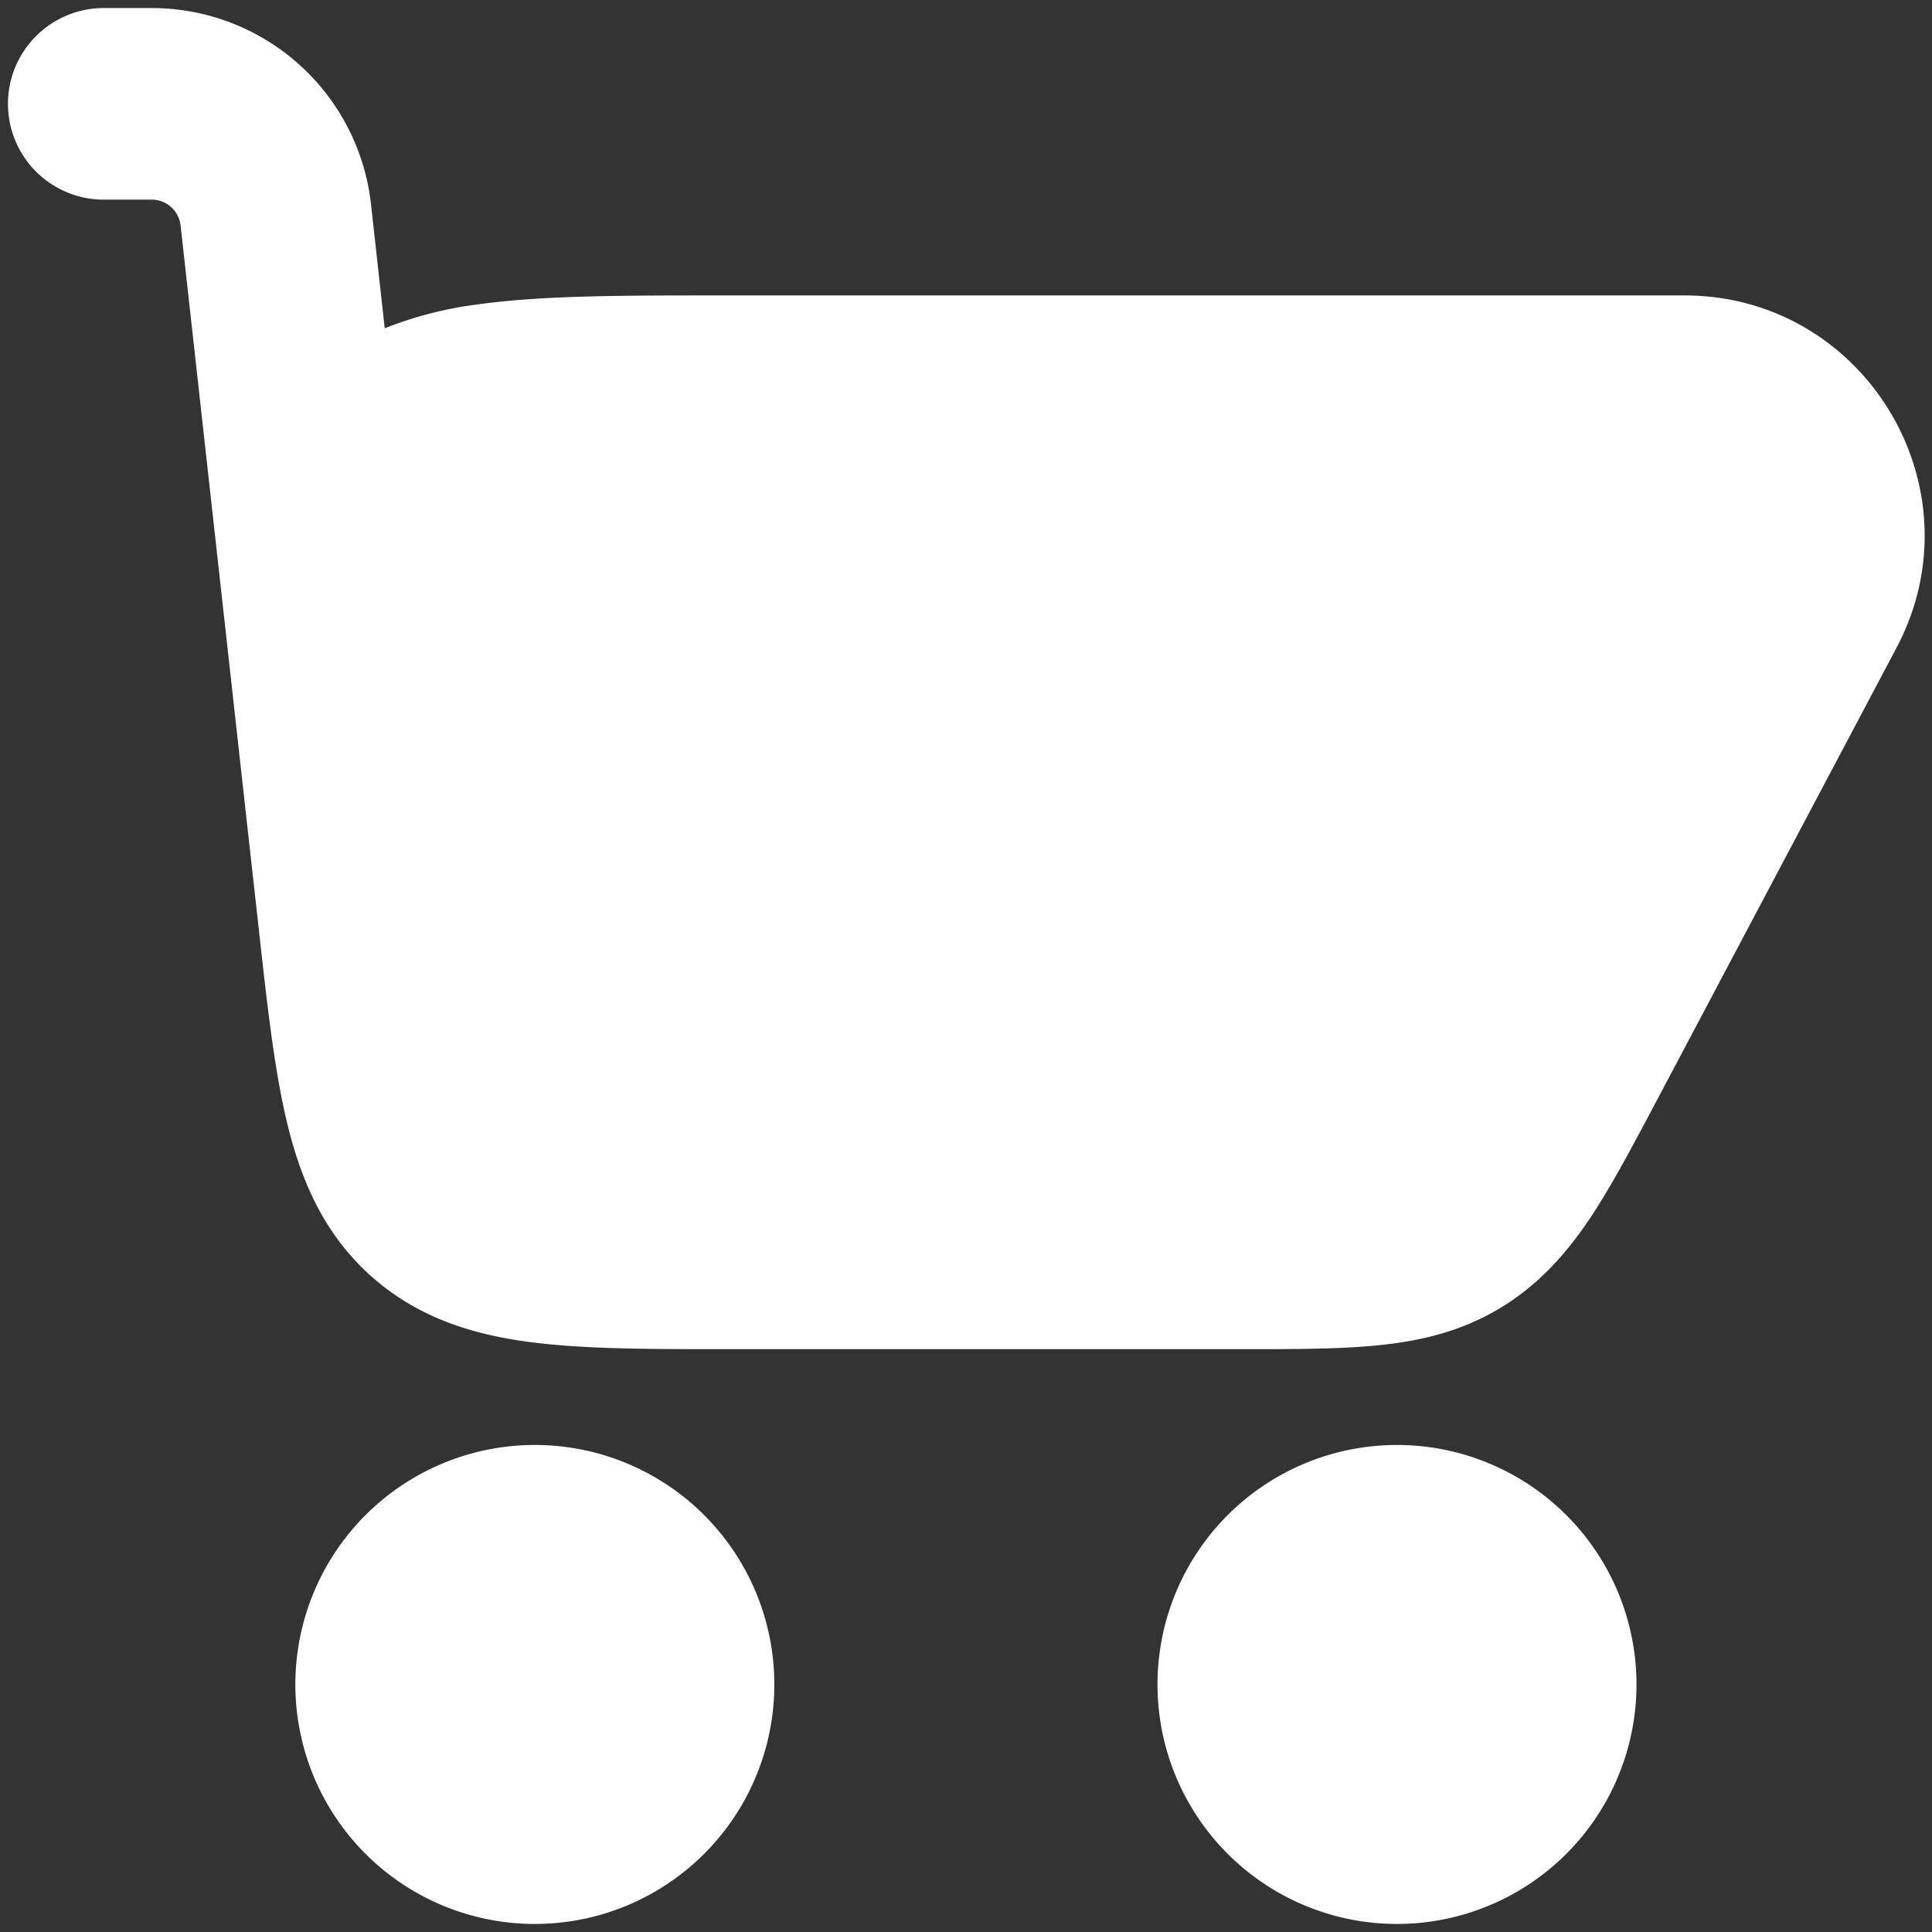
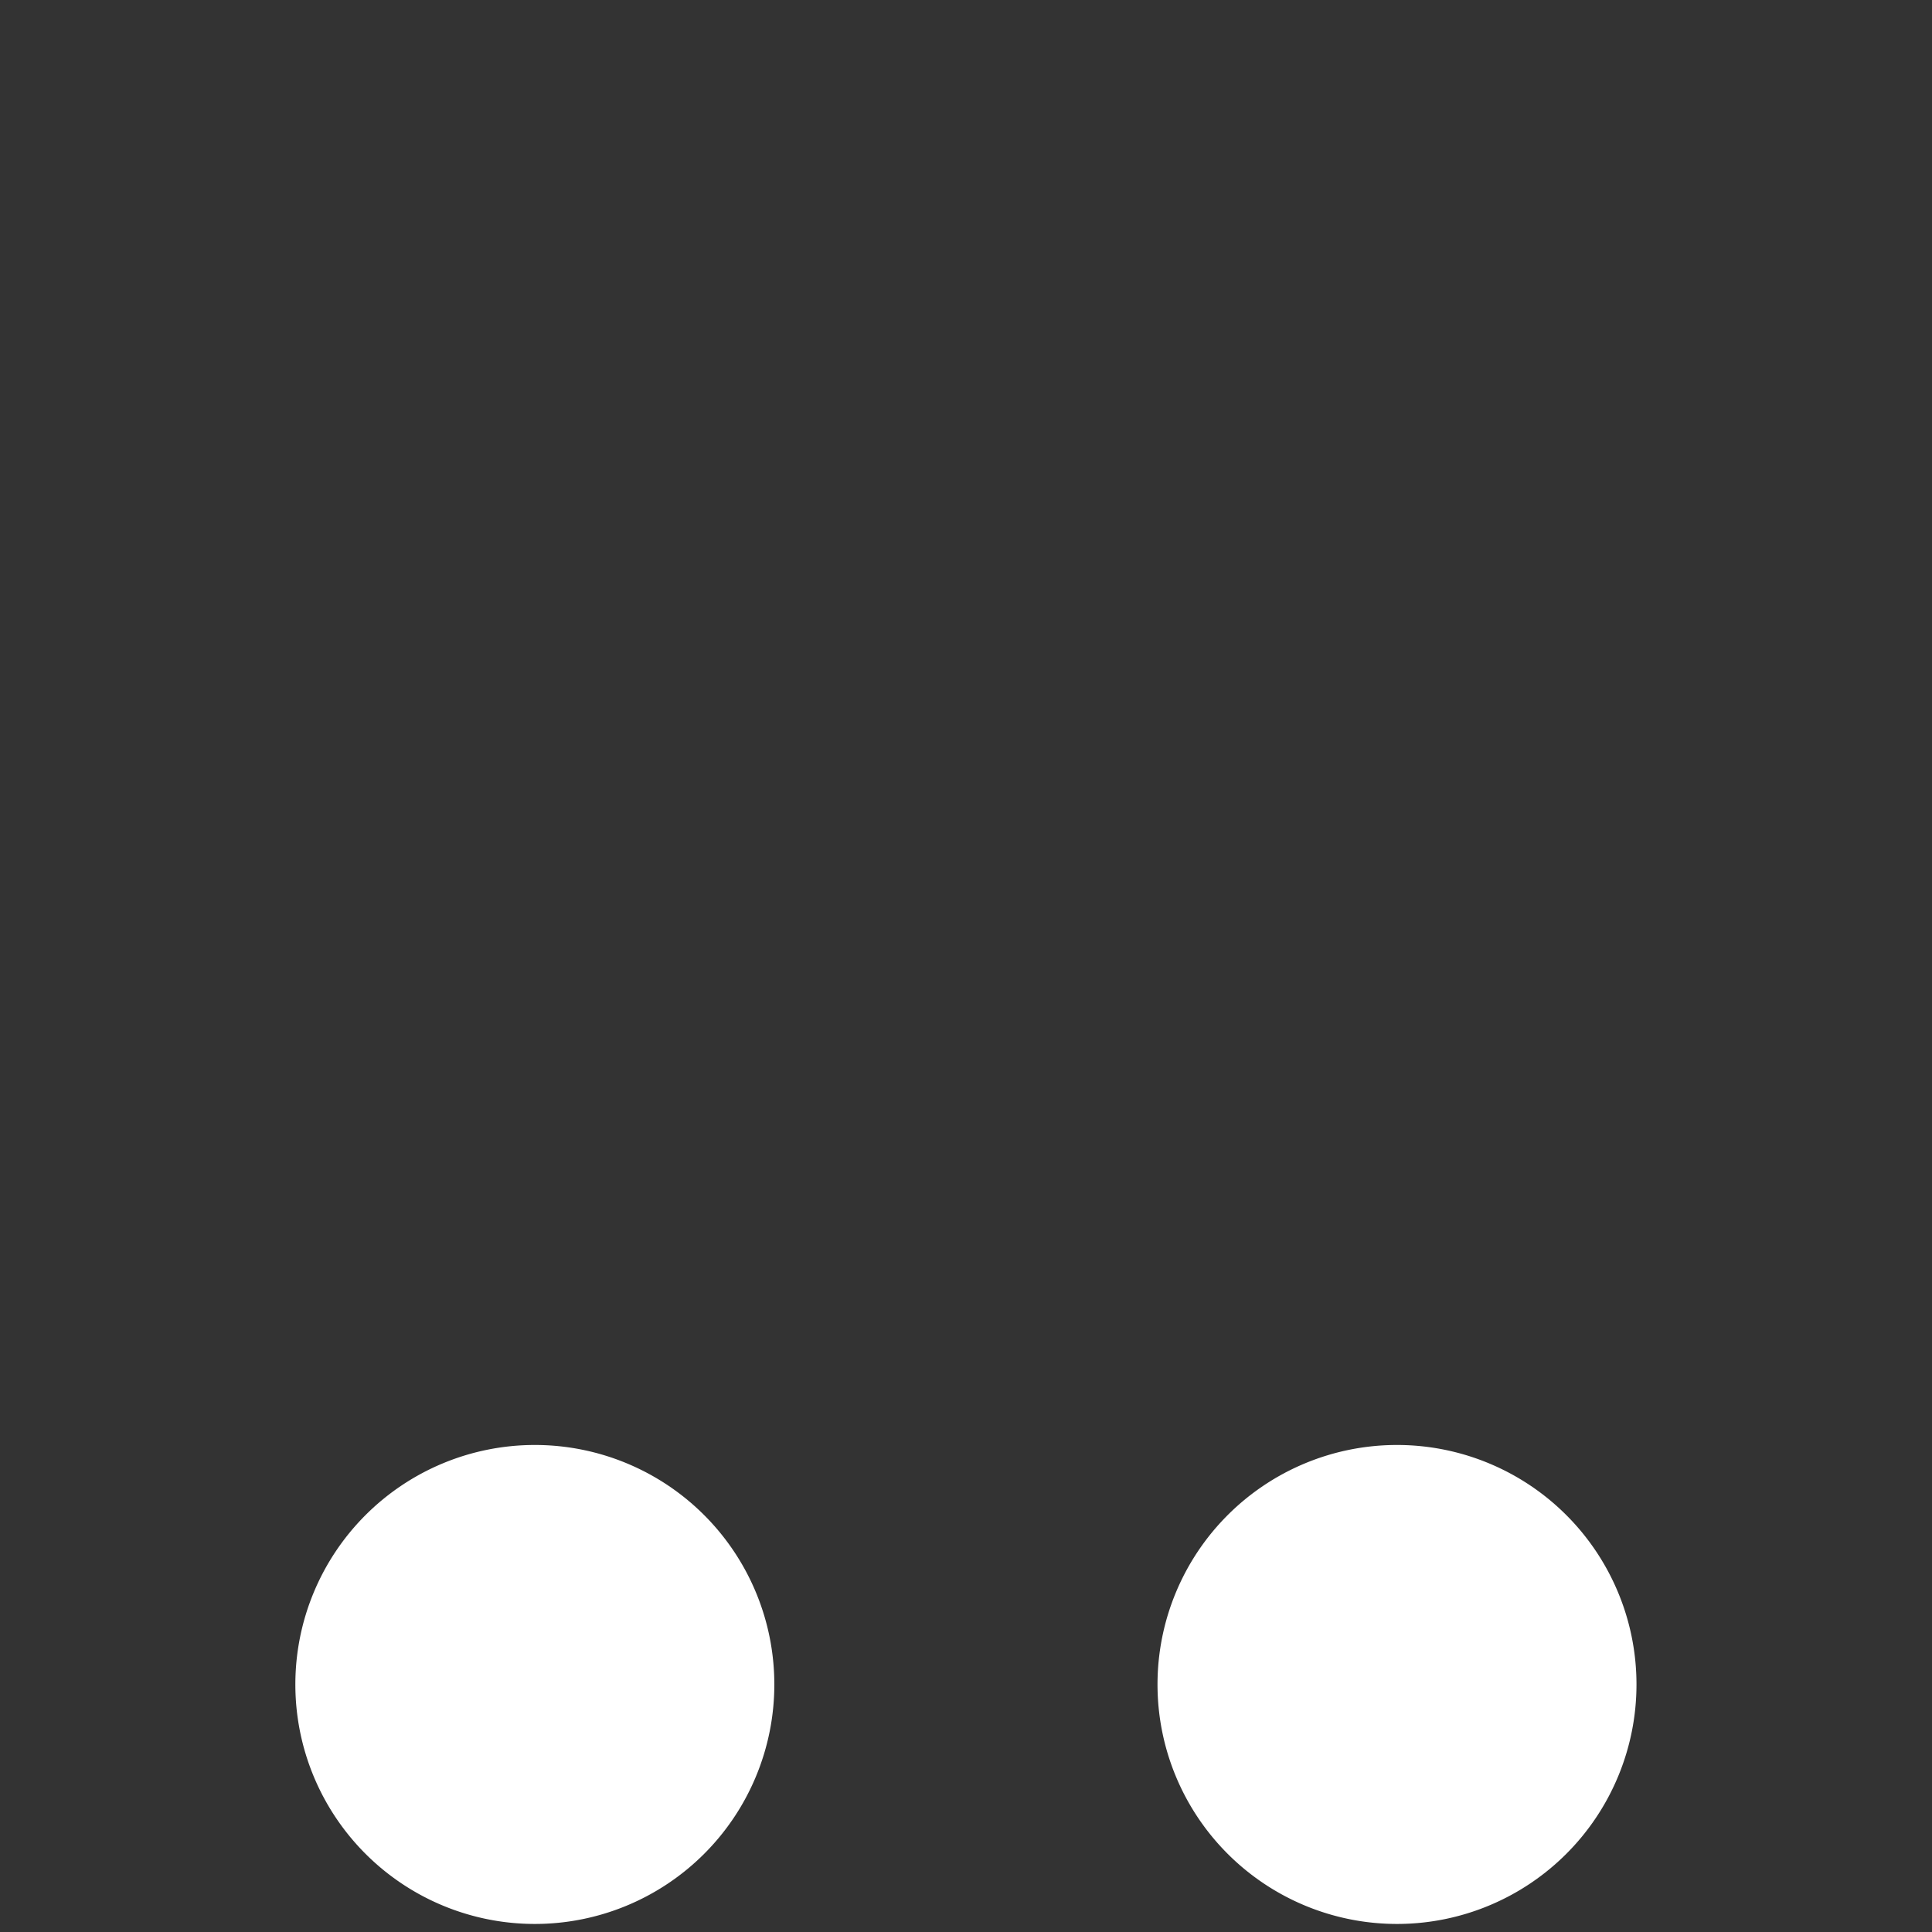
<svg xmlns="http://www.w3.org/2000/svg" version="1.1" width="512" height="512" x="0" y="0" viewBox="0 0 24 24" style="enable-background:new 0 0 512 512" xml:space="preserve" class="">
  <rect x="0" y="0" width="24" height="24" fill="#333333" stroke="none" />
  <g transform="matrix(1.19,0,0,1.19,-2.281,-2.28)">
    <g fill="#000">
-       <path d="m4.468 10.266.024.216.126 1.131c.088.794.164 1.483.298 2.033.143.59.38 1.148.873 1.59.494.441 1.074.615 1.677.692C8.026 16 8.72 16 9.519 16h5.353c.548 0 1.032 0 1.435-.041.438-.044.863-.143 1.271-.389s.695-.576.94-.941c.224-.338.45-.765.707-1.25l2.49-4.702C22.596 7.01 21.387 5 19.5 5H9.399c-.983 0-1.824 0-2.49.093a3.974 3.974 0 0 0-.976.25L5.79 4.05A2.303 2.303 0 0 0 3.5 2H3a1 1 0 1 0 0 2h.5c.155 0 .285.116.302.27z" fill="#ffffff" opacity="1" data-original="#000000" class="" />
      <g fill-rule="evenodd" clip-rule="evenodd">
-         <path d="M14 19.5a2.5 2.5 0 1 1 5 0 2.5 2.5 0 0 1-5 0zM5 19.5a2.5 2.5 0 1 1 5 0 2.5 2.5 0 0 1-5 0z" fill="#ffffff" opacity="1" data-original="#000000" class="" />
+         <path d="M14 19.5a2.5 2.5 0 1 1 5 0 2.5 2.5 0 0 1-5 0M5 19.5a2.5 2.5 0 1 1 5 0 2.5 2.5 0 0 1-5 0z" fill="#ffffff" opacity="1" data-original="#000000" class="" />
      </g>
    </g>
  </g>
</svg>